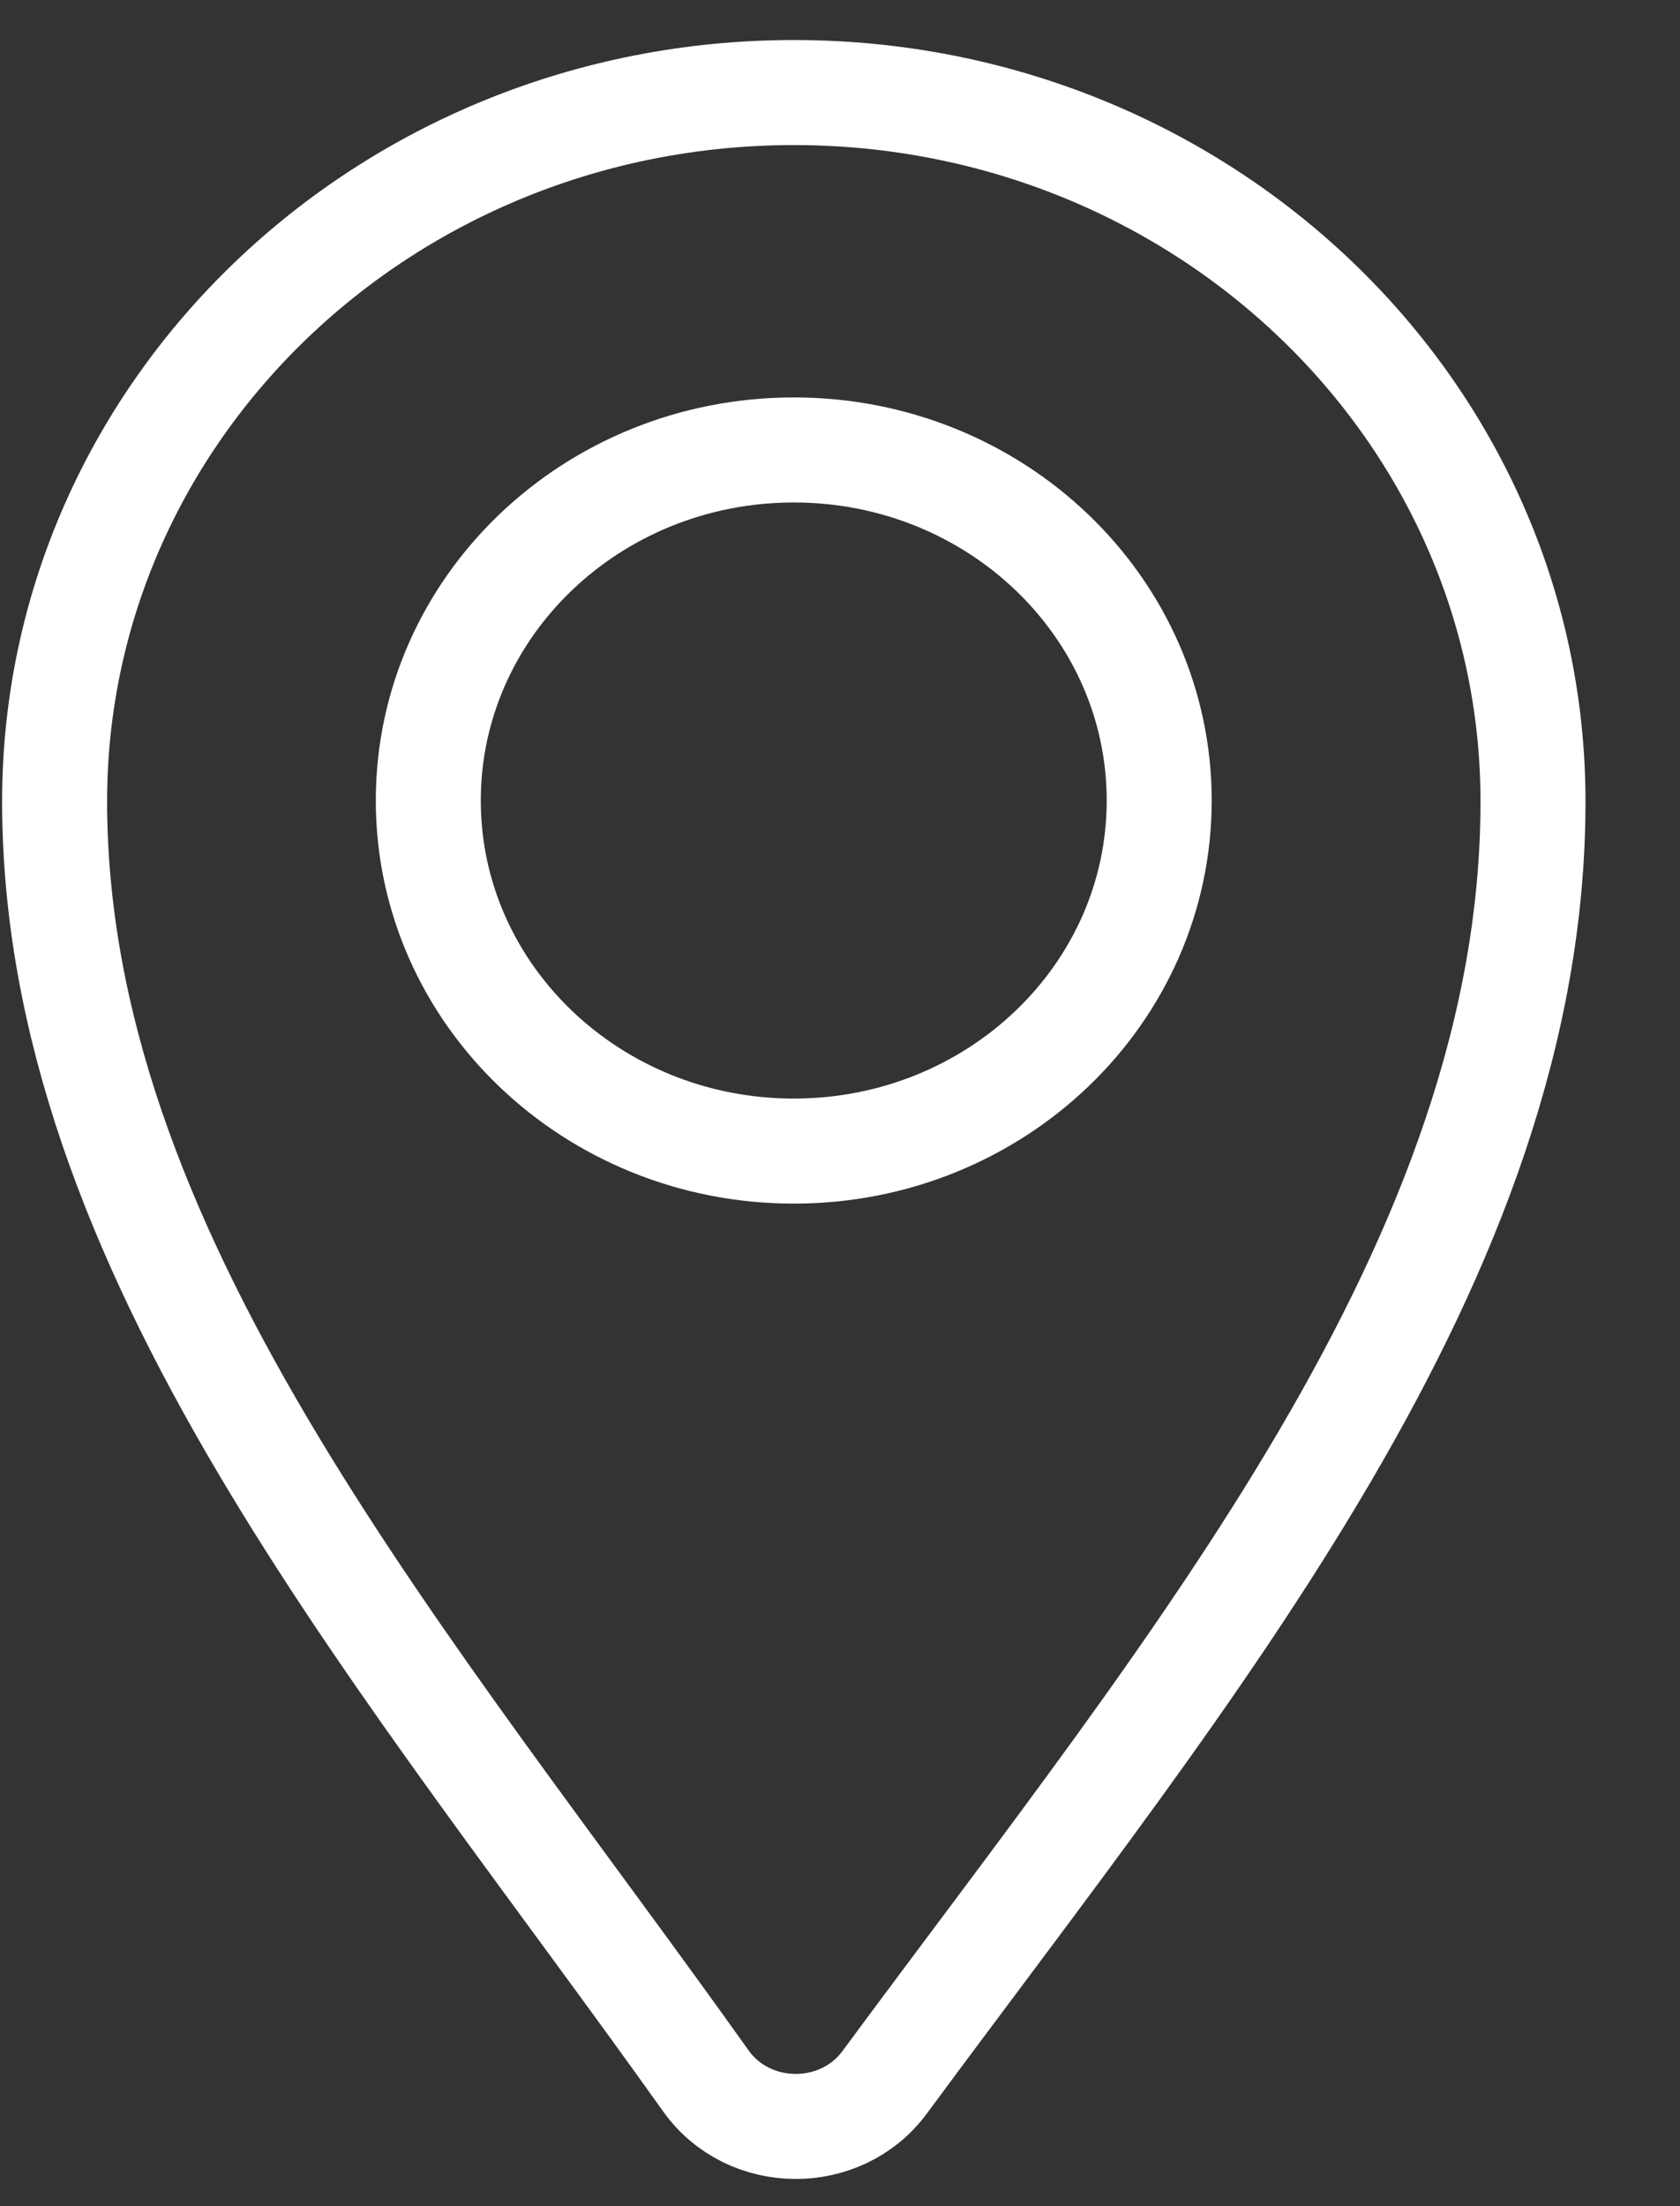
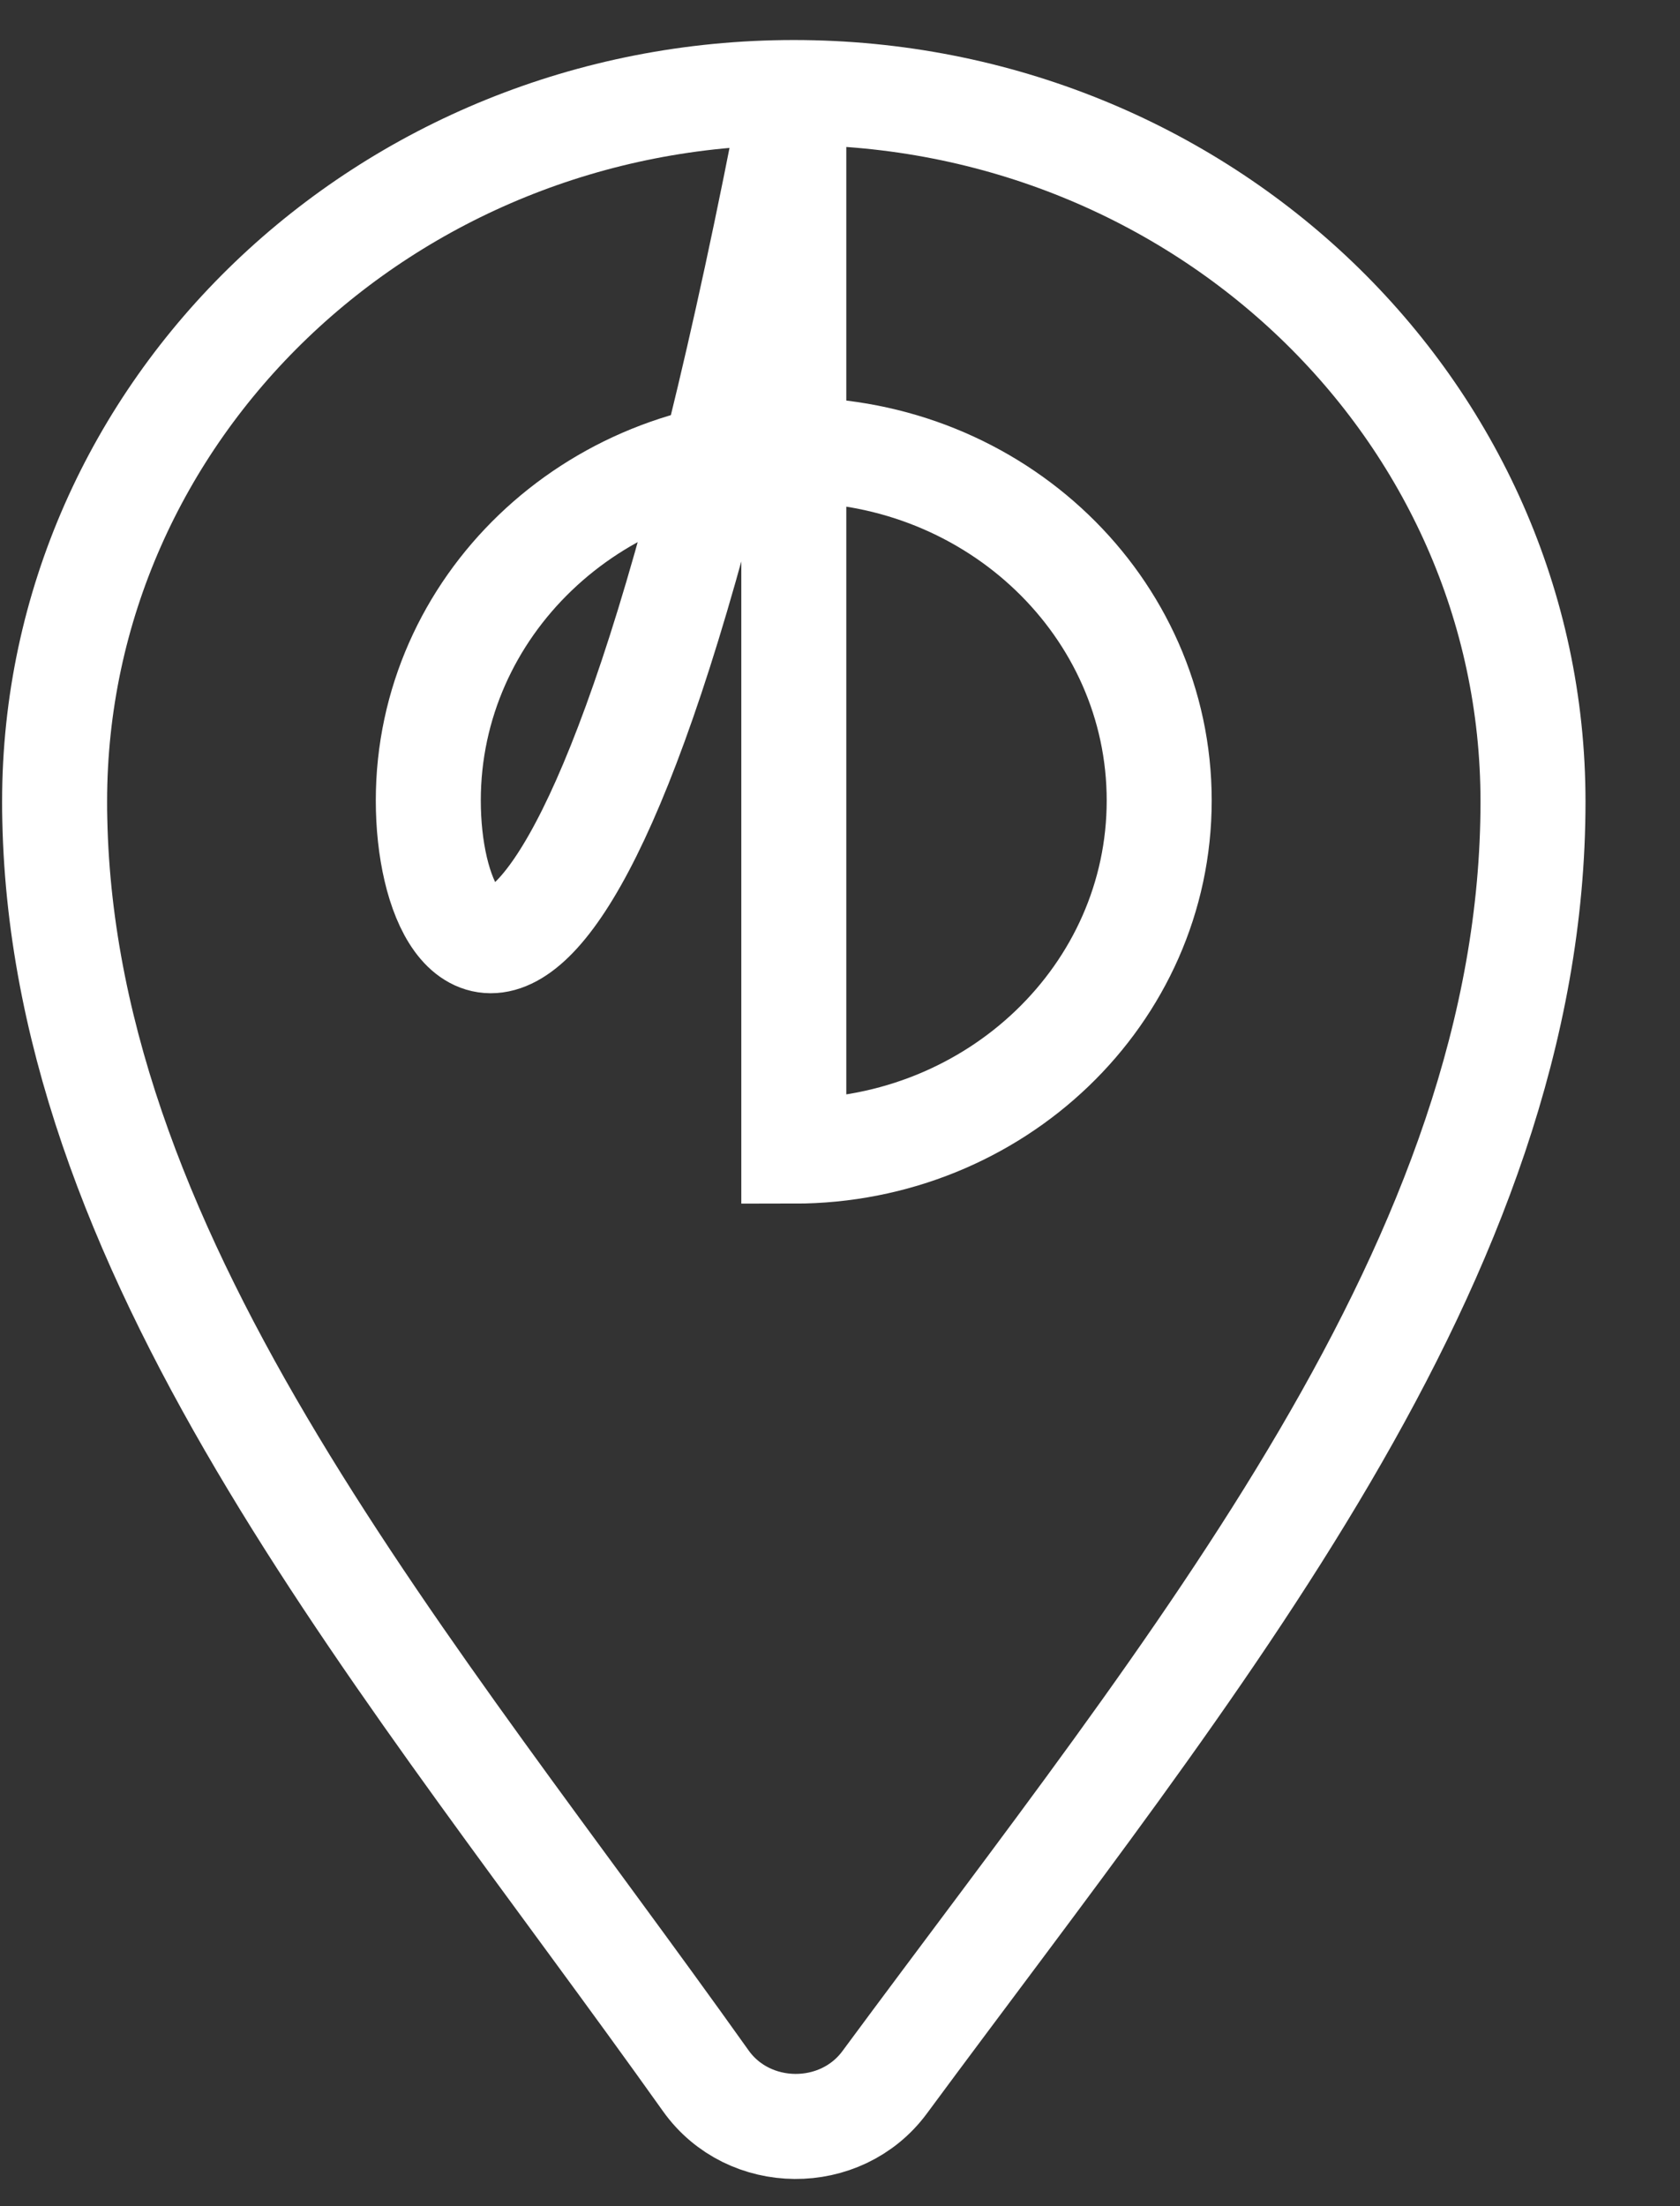
<svg xmlns="http://www.w3.org/2000/svg" width="16" height="21" viewBox="0 0 16 21" fill="none">
  <rect x="0" y="0" width="16" height="21" fill="#333333" stroke="none" />
-   <path d="M7.56 0.881C3.671 0.881 0.52 3.902 0.52 7.63C0.52 7.688 0.52 7.747 0.522 7.806C0.612 12.075 3.912 15.859 6.722 19.807C7.13 20.38 8.008 20.387 8.426 19.82C11.368 15.837 14.6 11.985 14.6 7.63C14.6 3.902 11.447 0.881 7.56 0.881ZM7.56 10.957C5.637 10.957 4.079 9.463 4.079 7.62C4.079 5.777 5.637 4.283 7.56 4.283C9.482 4.283 11.04 5.777 11.04 7.62C11.04 9.463 9.482 10.957 7.56 10.957Z" stroke="white" stroke-miterlimit="10" />
+   <path d="M7.56 0.881C3.671 0.881 0.52 3.902 0.52 7.63C0.52 7.688 0.52 7.747 0.522 7.806C0.612 12.075 3.912 15.859 6.722 19.807C7.13 20.38 8.008 20.387 8.426 19.82C11.368 15.837 14.6 11.985 14.6 7.63C14.6 3.902 11.447 0.881 7.56 0.881ZC5.637 10.957 4.079 9.463 4.079 7.62C4.079 5.777 5.637 4.283 7.56 4.283C9.482 4.283 11.04 5.777 11.04 7.62C11.04 9.463 9.482 10.957 7.56 10.957Z" stroke="white" stroke-miterlimit="10" />
</svg>